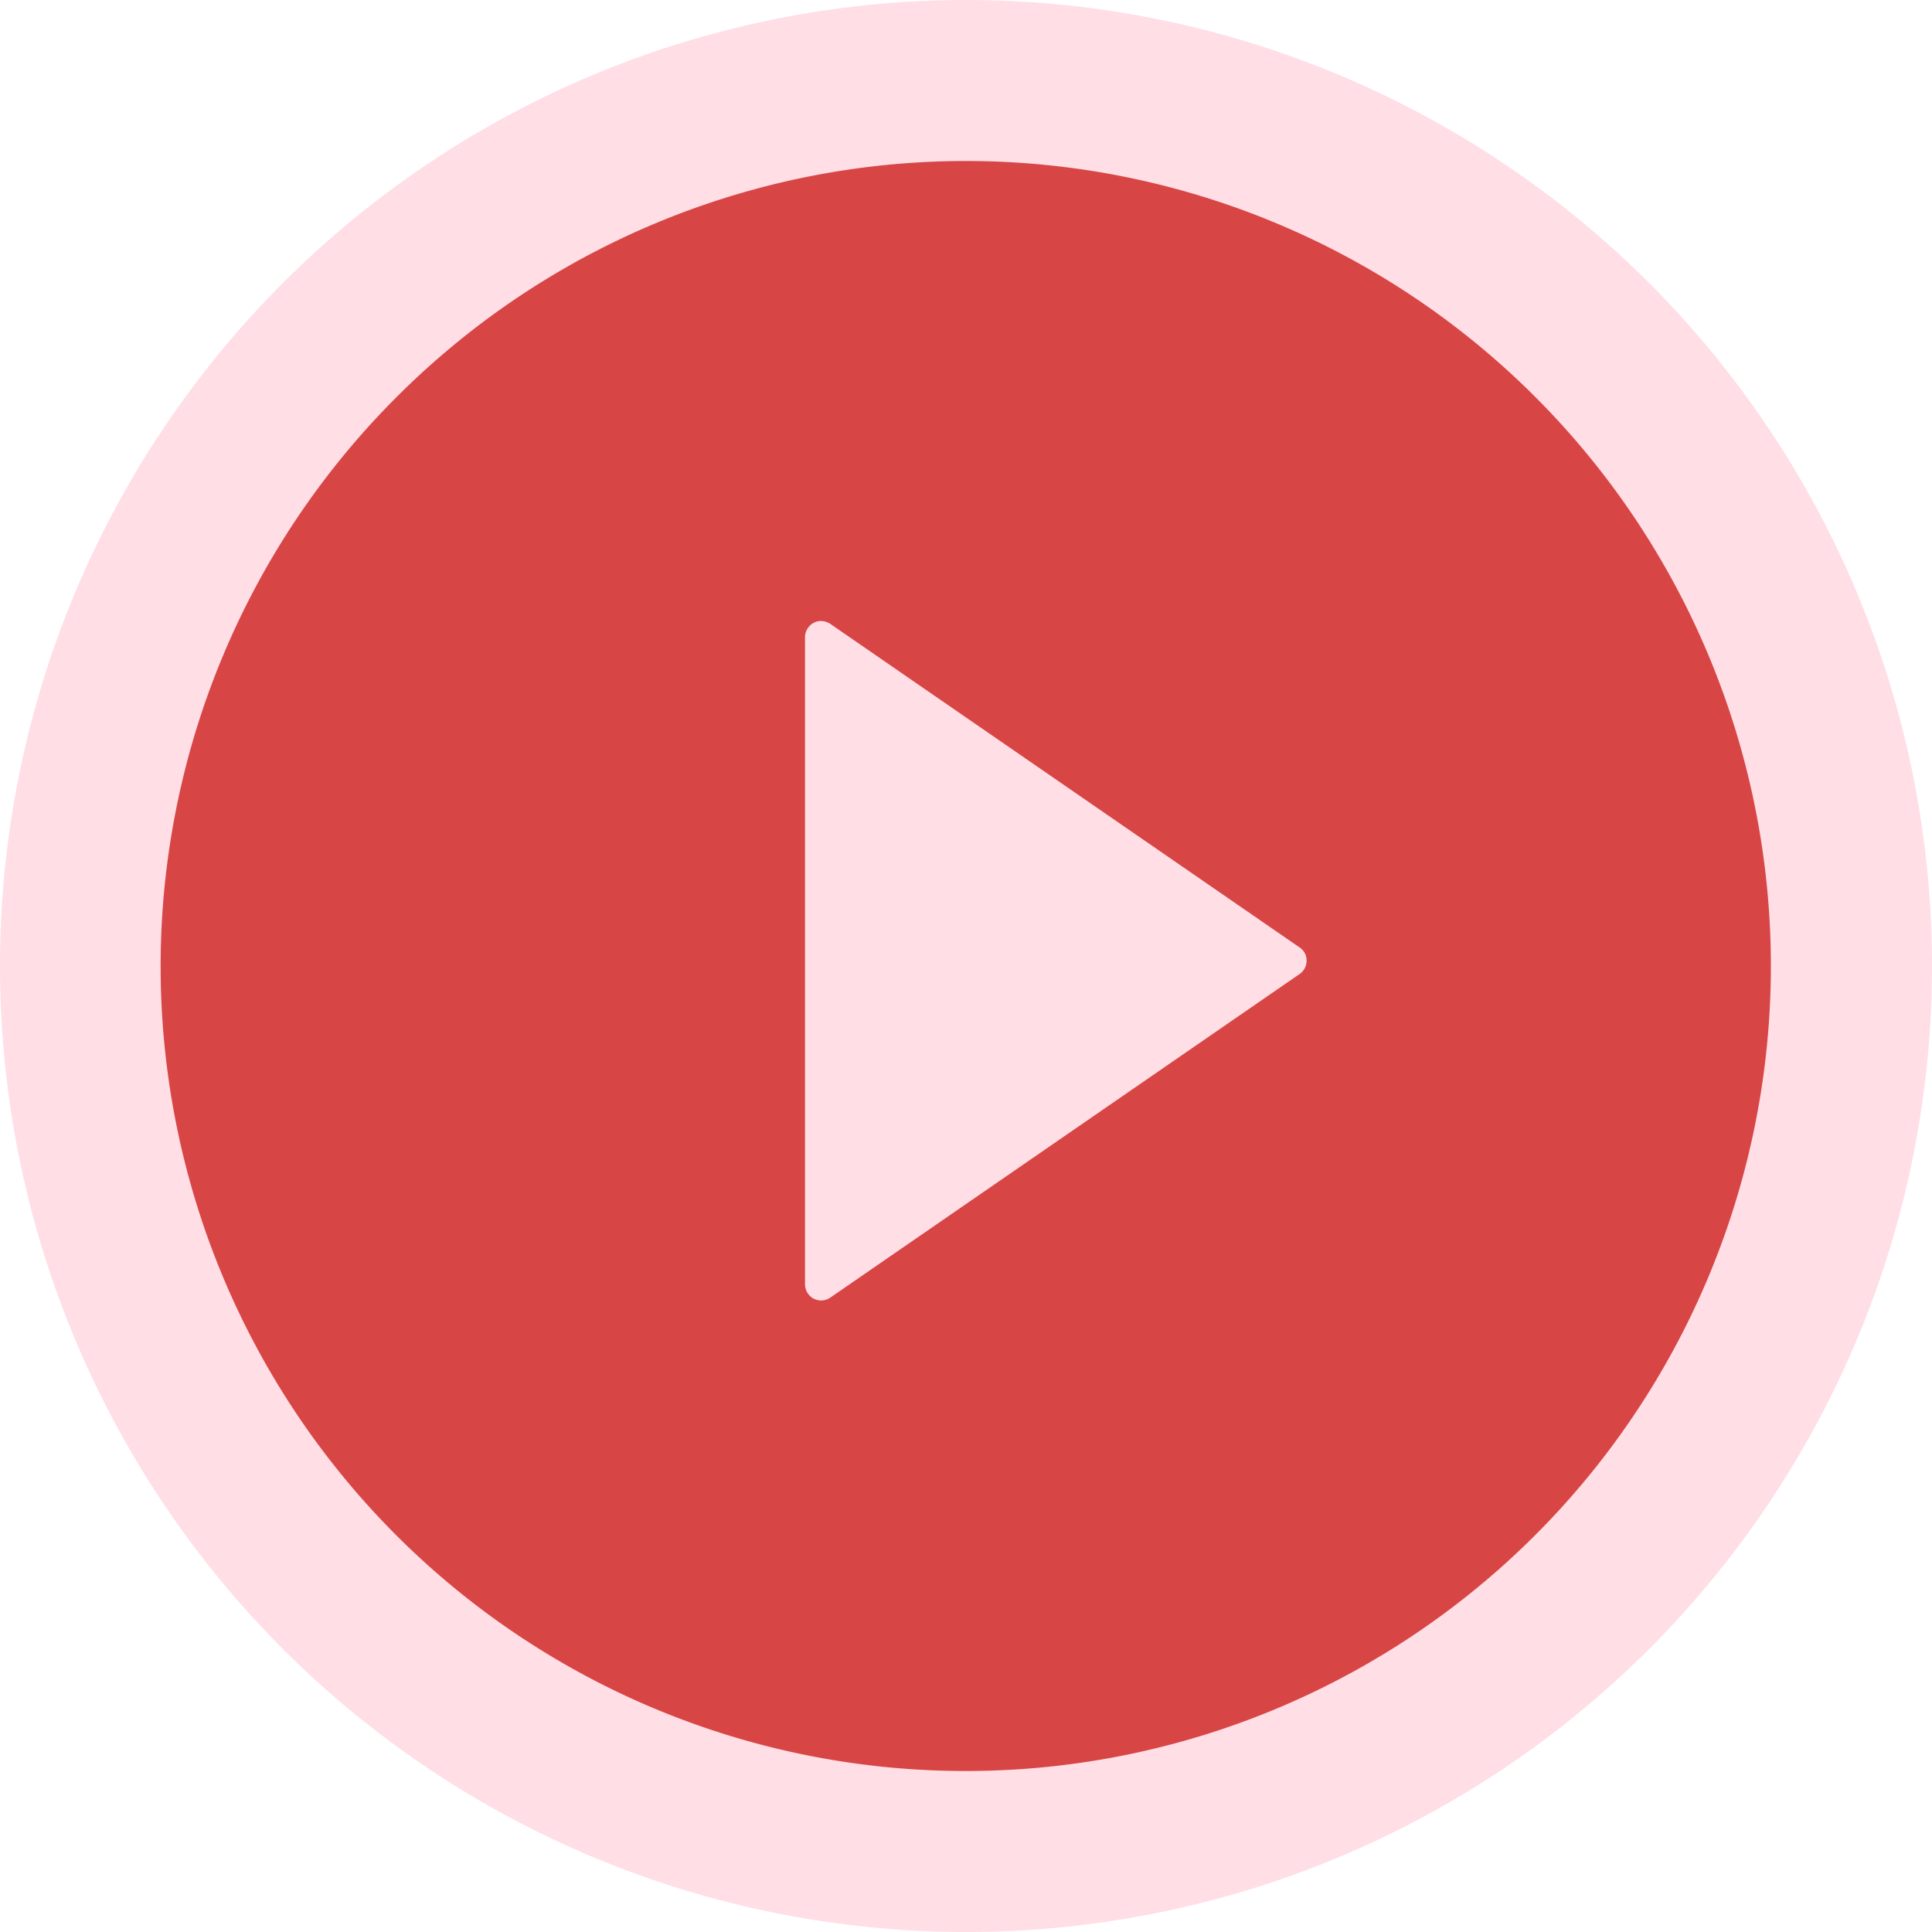
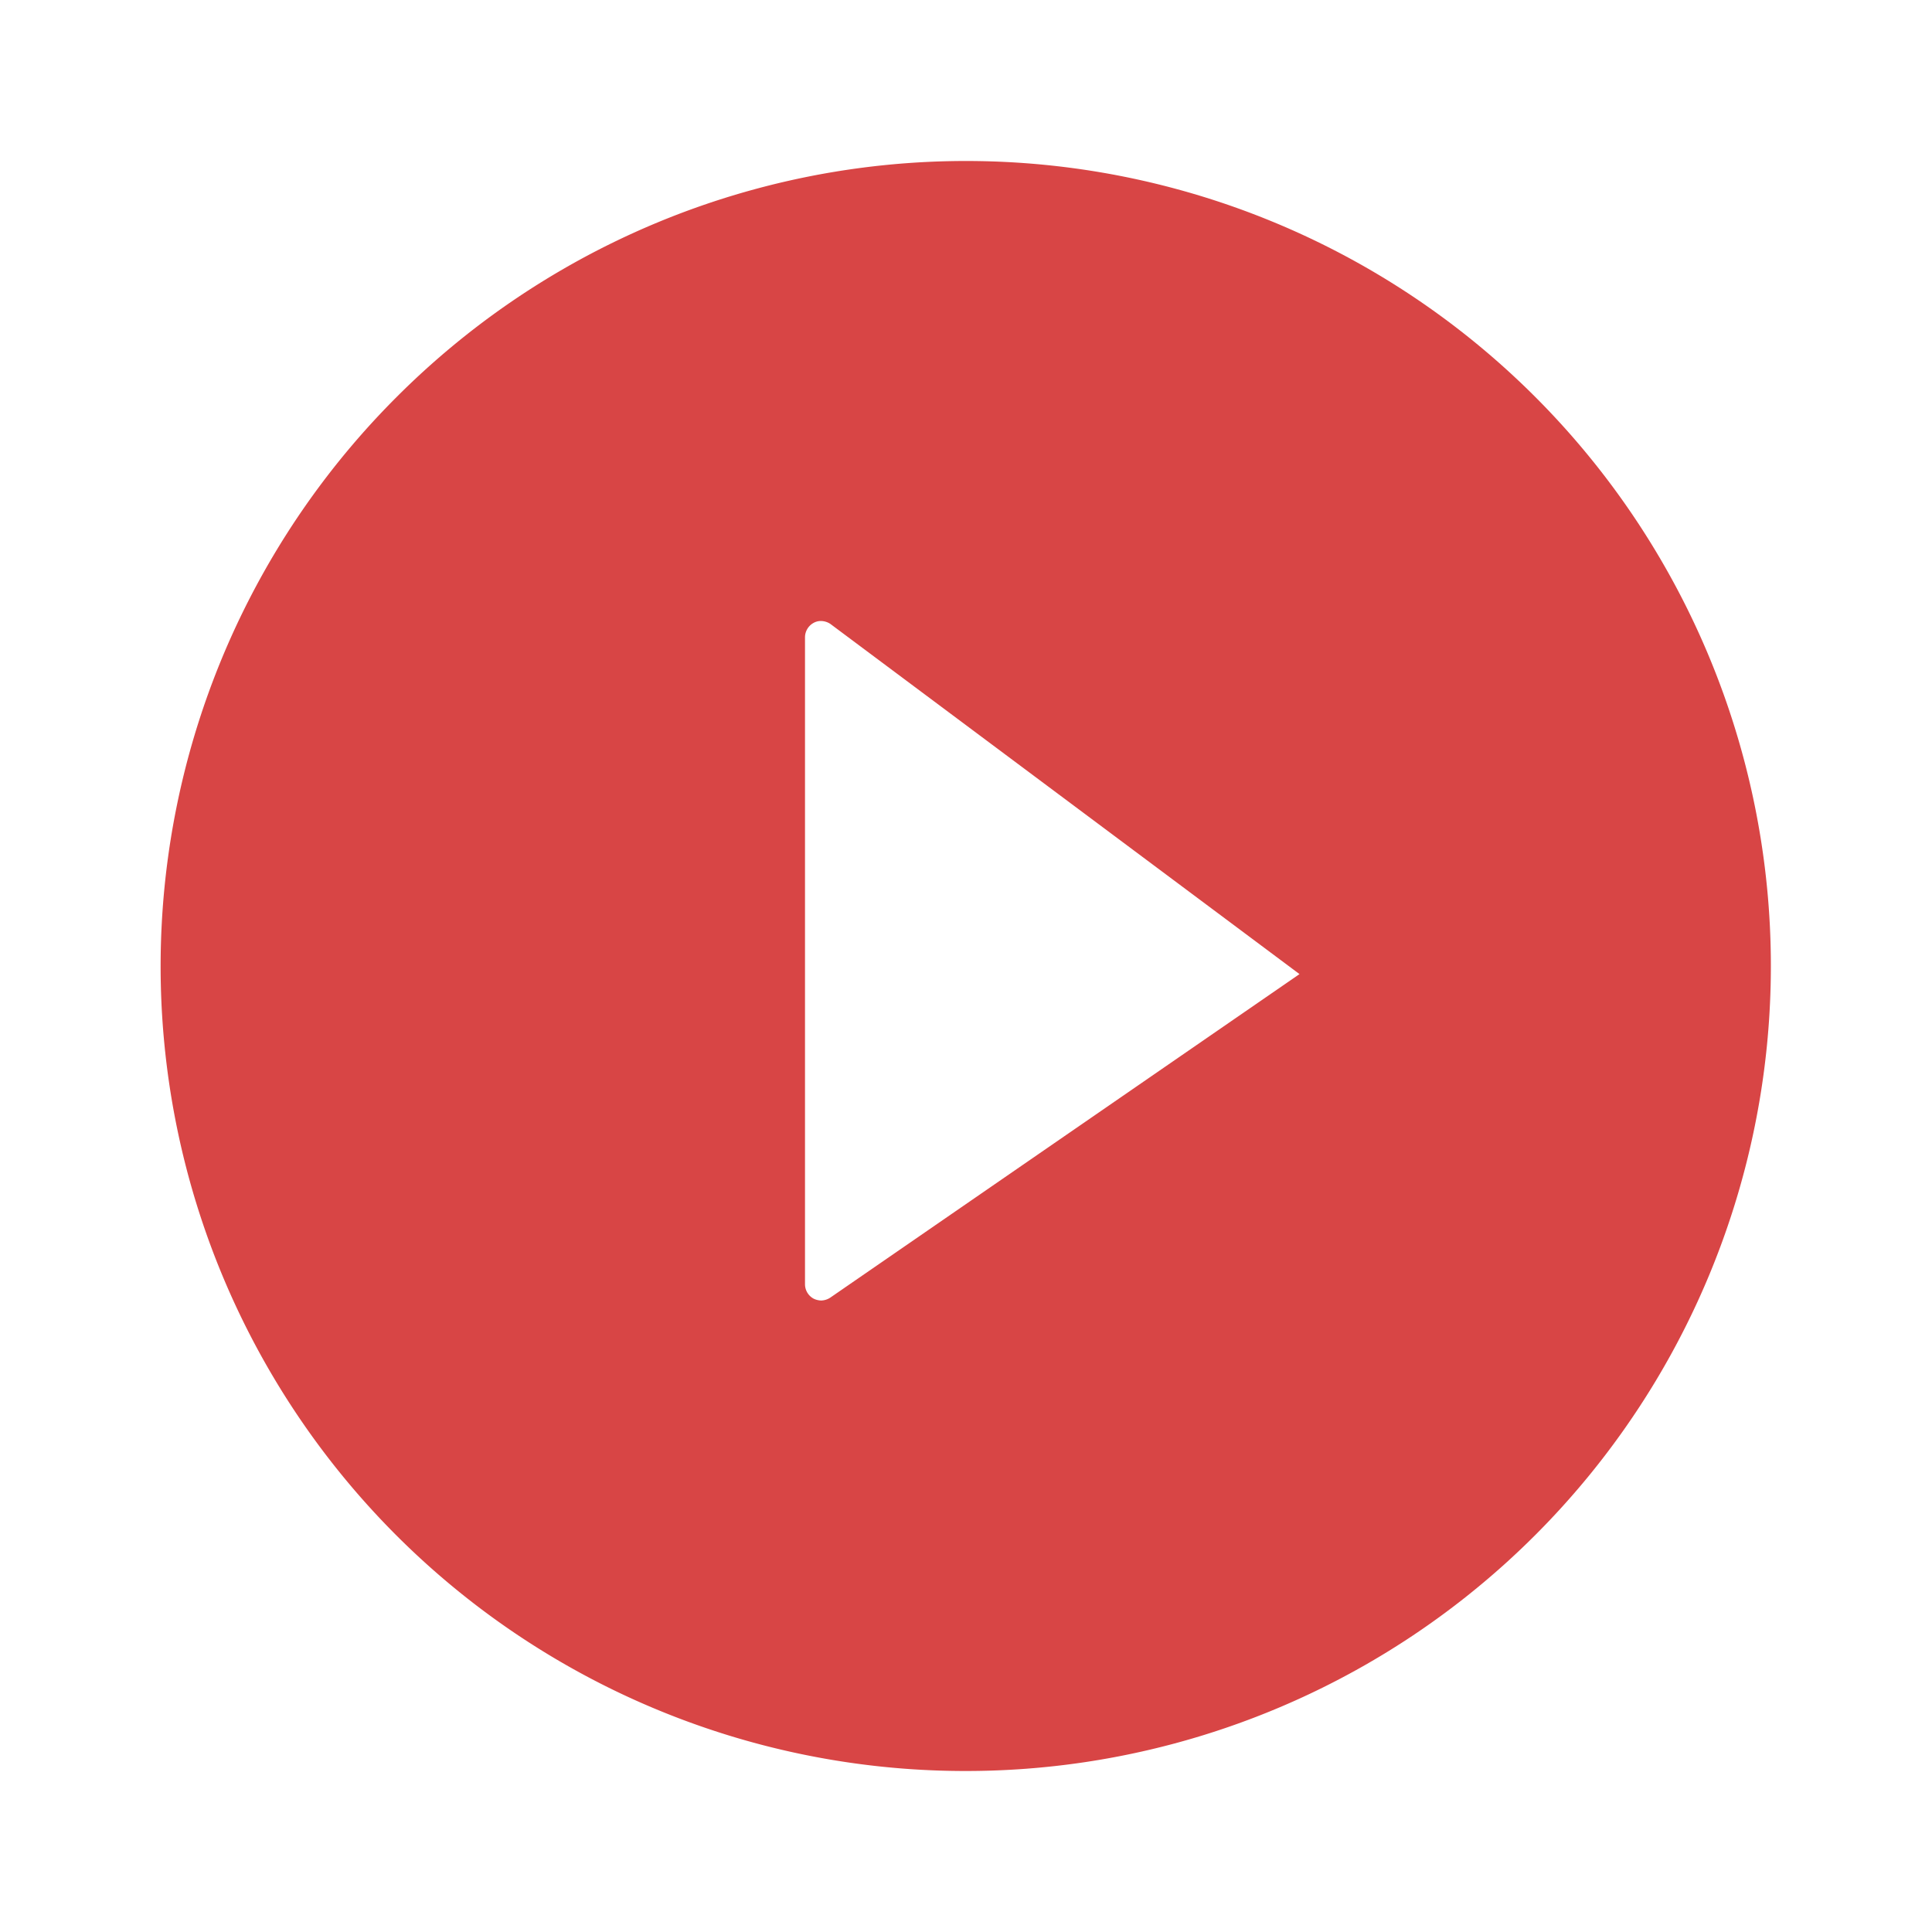
<svg xmlns="http://www.w3.org/2000/svg" width="84" height="84" viewBox="0 0 84 84">
  <g id="Group_16259" data-name="Group 16259" transform="translate(-773.121 -3231.925)">
-     <circle id="Ellipse_264" data-name="Ellipse 264" cx="42" cy="42" r="42" transform="translate(773.121 3231.925)" fill="#ffdee6" />
    <g id="Group_16243" data-name="Group 16243" transform="translate(158.121 -3207.077)">
-       <path id="Exclusion_1" data-name="Exclusion 1" d="M34.995,70A34.986,34.986,0,0,1,10.252,10.254a34.989,34.989,0,0,1,49.494,0A35,35,0,0,1,34.995,70Zm-6.3-50a.642.642,0,0,0-.316.079A.717.717,0,0,0,28,20.7V48.836a.714.714,0,0,0,.378.629.8.8,0,0,0,.328.079.758.758,0,0,0,.4-.13L49.5,35.352a.7.7,0,0,0,.308-.578.672.672,0,0,0-.308-.584L29.1,20.125A.759.759,0,0,0,28.694,20Z" transform="translate(622 6446.002)" fill="#d84545" />
+       <path id="Exclusion_1" data-name="Exclusion 1" d="M34.995,70A34.986,34.986,0,0,1,10.252,10.254a34.989,34.989,0,0,1,49.494,0A35,35,0,0,1,34.995,70Zm-6.3-50a.642.642,0,0,0-.316.079A.717.717,0,0,0,28,20.7V48.836a.714.714,0,0,0,.378.629.8.8,0,0,0,.328.079.758.758,0,0,0,.4-.13L49.5,35.352L29.1,20.125A.759.759,0,0,0,28.694,20Z" transform="translate(622 6446.002)" fill="#d84545" />
    </g>
  </g>
</svg>